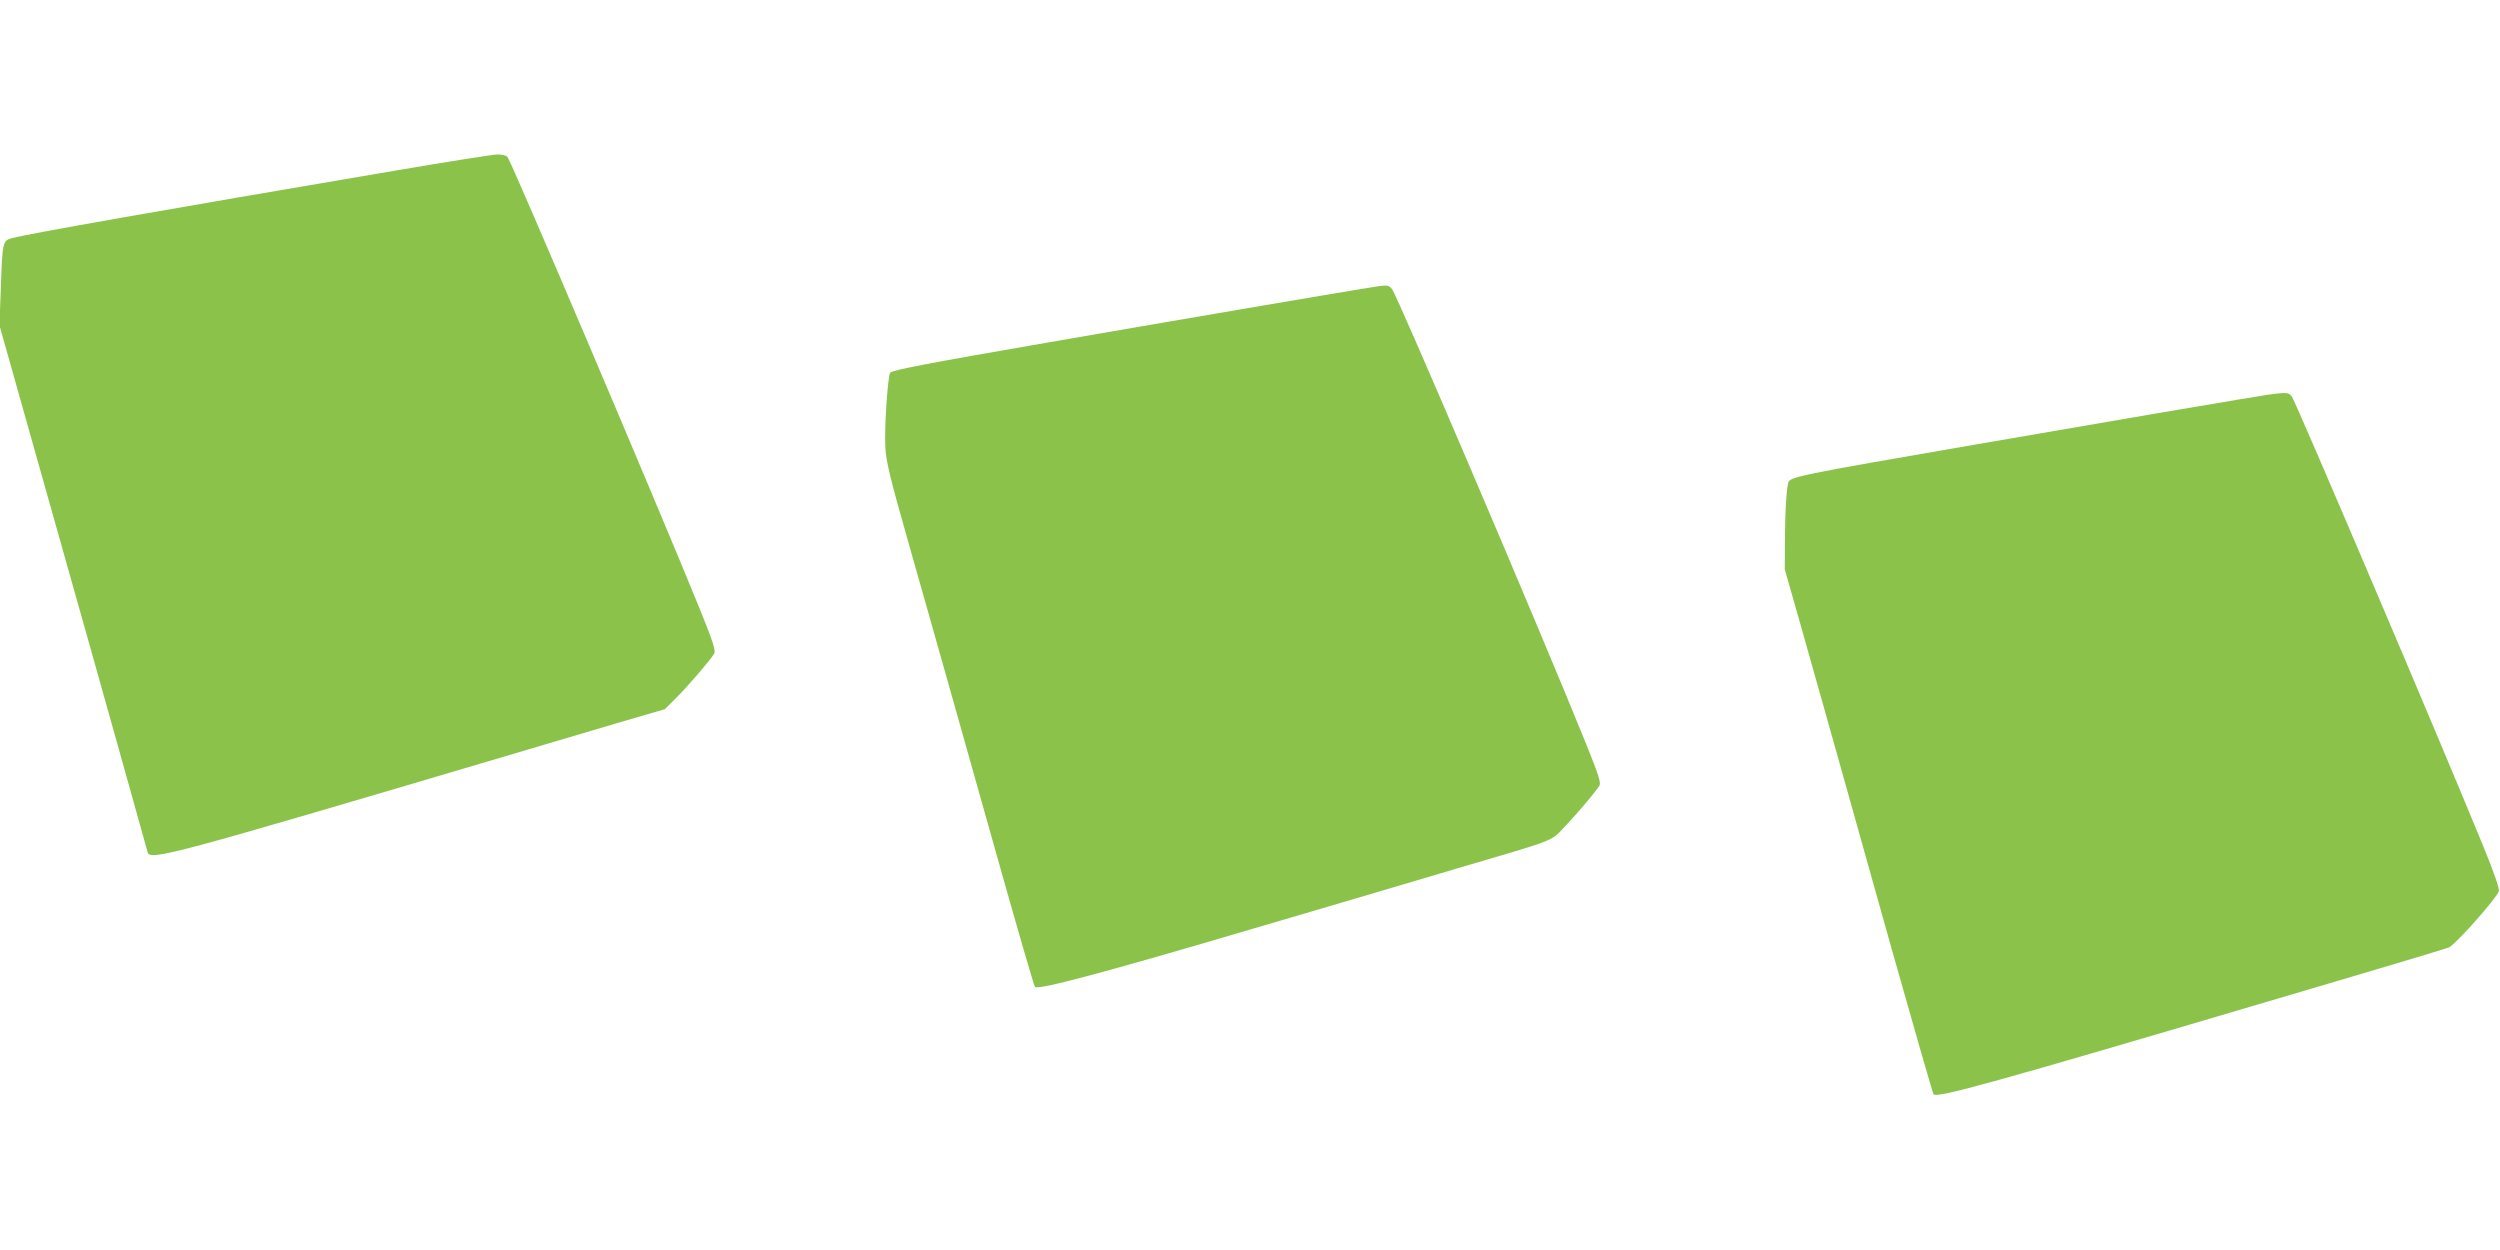
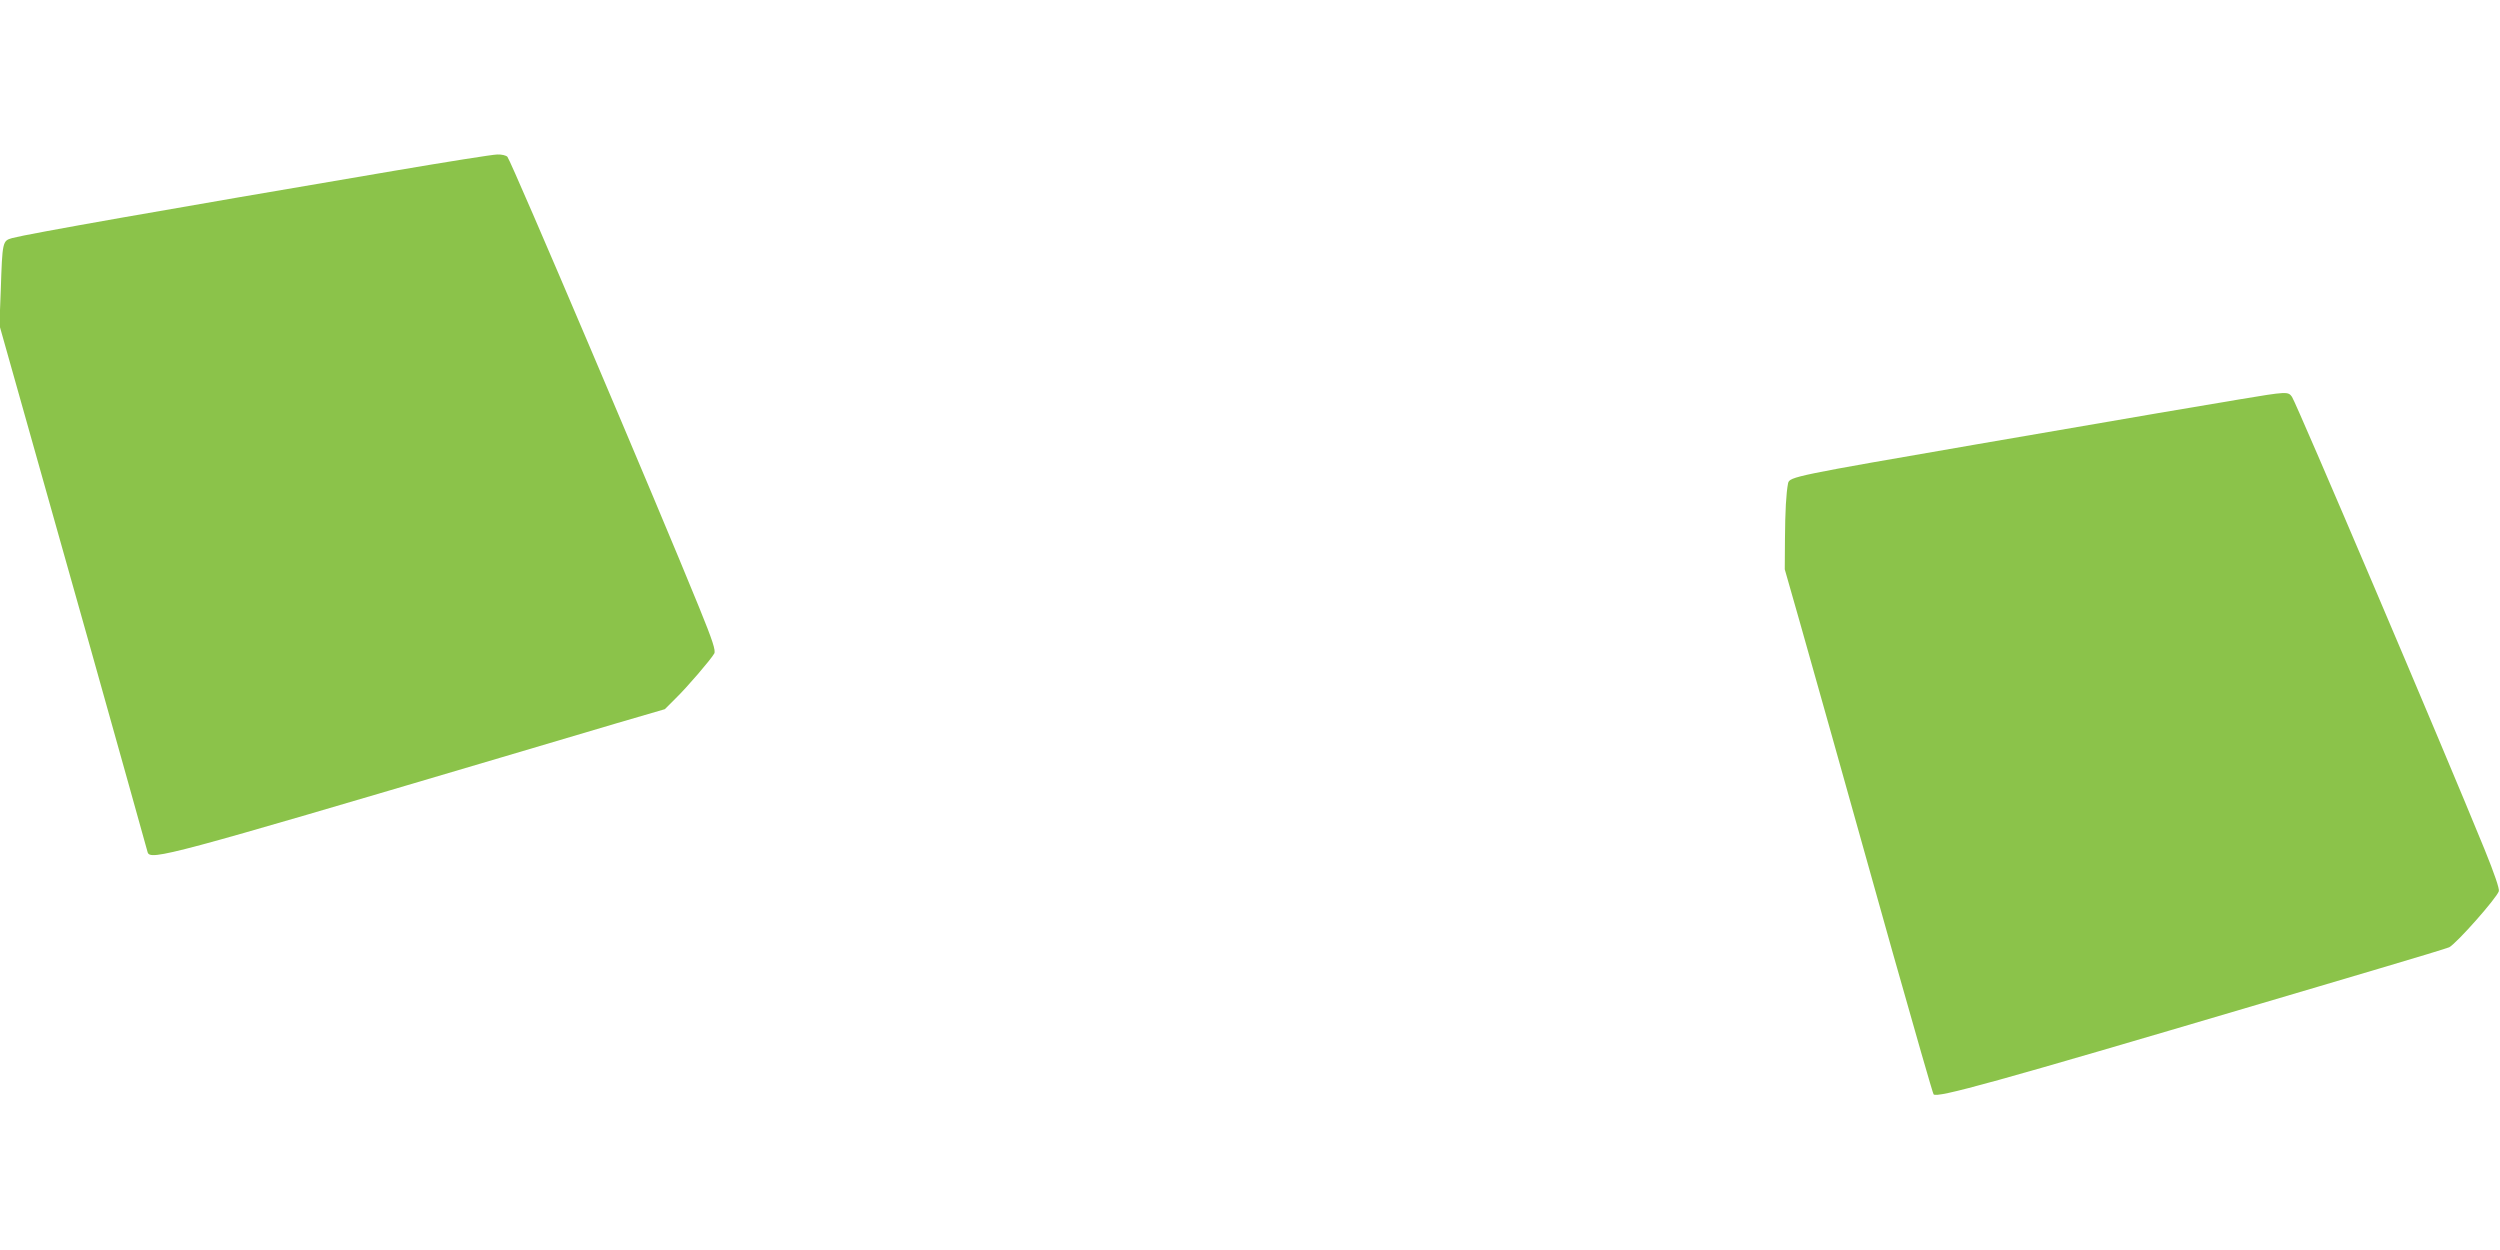
<svg xmlns="http://www.w3.org/2000/svg" version="1.0" width="1280pt" height="640pt" viewBox="0 0 1280 640" preserveAspectRatio="xMidYMid meet">
  <g transform="translate(0,640) scale(0.1,-0.1)" fill="#8bc34a" stroke="none">
    <path d="M2015 5525 c-1173 -199 -1871 -322 -1953 -344 -49 -14 -50 -17 -58 -266 l-7 -180 86 -305 c47 -168 145 -514 217 -770 130 -459 181 -642 360 -1280 50 -179 93 -333 96 -344 14 -43 115 -16 1804 484 190 56 457 135 594 176 l250 73 53 53 c61 59 184 203 200 232 8 15 -7 63 -77 235 -212 522 -961 2283 -982 2308 -6 7 -29 13 -52 12 -22 0 -261 -38 -531 -84z" />
-     <path d="M6985 4923 c-143 -23 -1030 -174 -1628 -278 -601 -104 -785 -139 -799 -153 -12 -12 -31 -283 -25 -382 3 -70 24 -157 116 -480 153 -539 239 -844 456 -1615 102 -362 189 -663 194 -668 17 -17 357 74 1116 298 138 40 372 110 520 153 149 44 387 115 530 157 513 151 473 135 547 213 76 80 163 185 178 211 7 15 -8 61 -69 212 -246 608 -968 2299 -994 2329 -19 23 -21 23 -142 3z" />
    <path d="M11465 4355 c-211 -35 -446 -75 -1345 -230 -926 -160 -958 -166 -965 -199 -10 -52 -15 -142 -16 -286 l-1 -155 77 -270 c88 -311 192 -680 475 -1690 112 -396 206 -724 210 -728 18 -20 314 62 1670 463 151 45 428 126 615 182 187 55 347 104 355 108 40 22 243 252 254 287 4 12 -23 91 -73 214 -216 530 -962 2281 -986 2317 -20 28 -24 28 -270 -13z" />
  </g>
</svg>